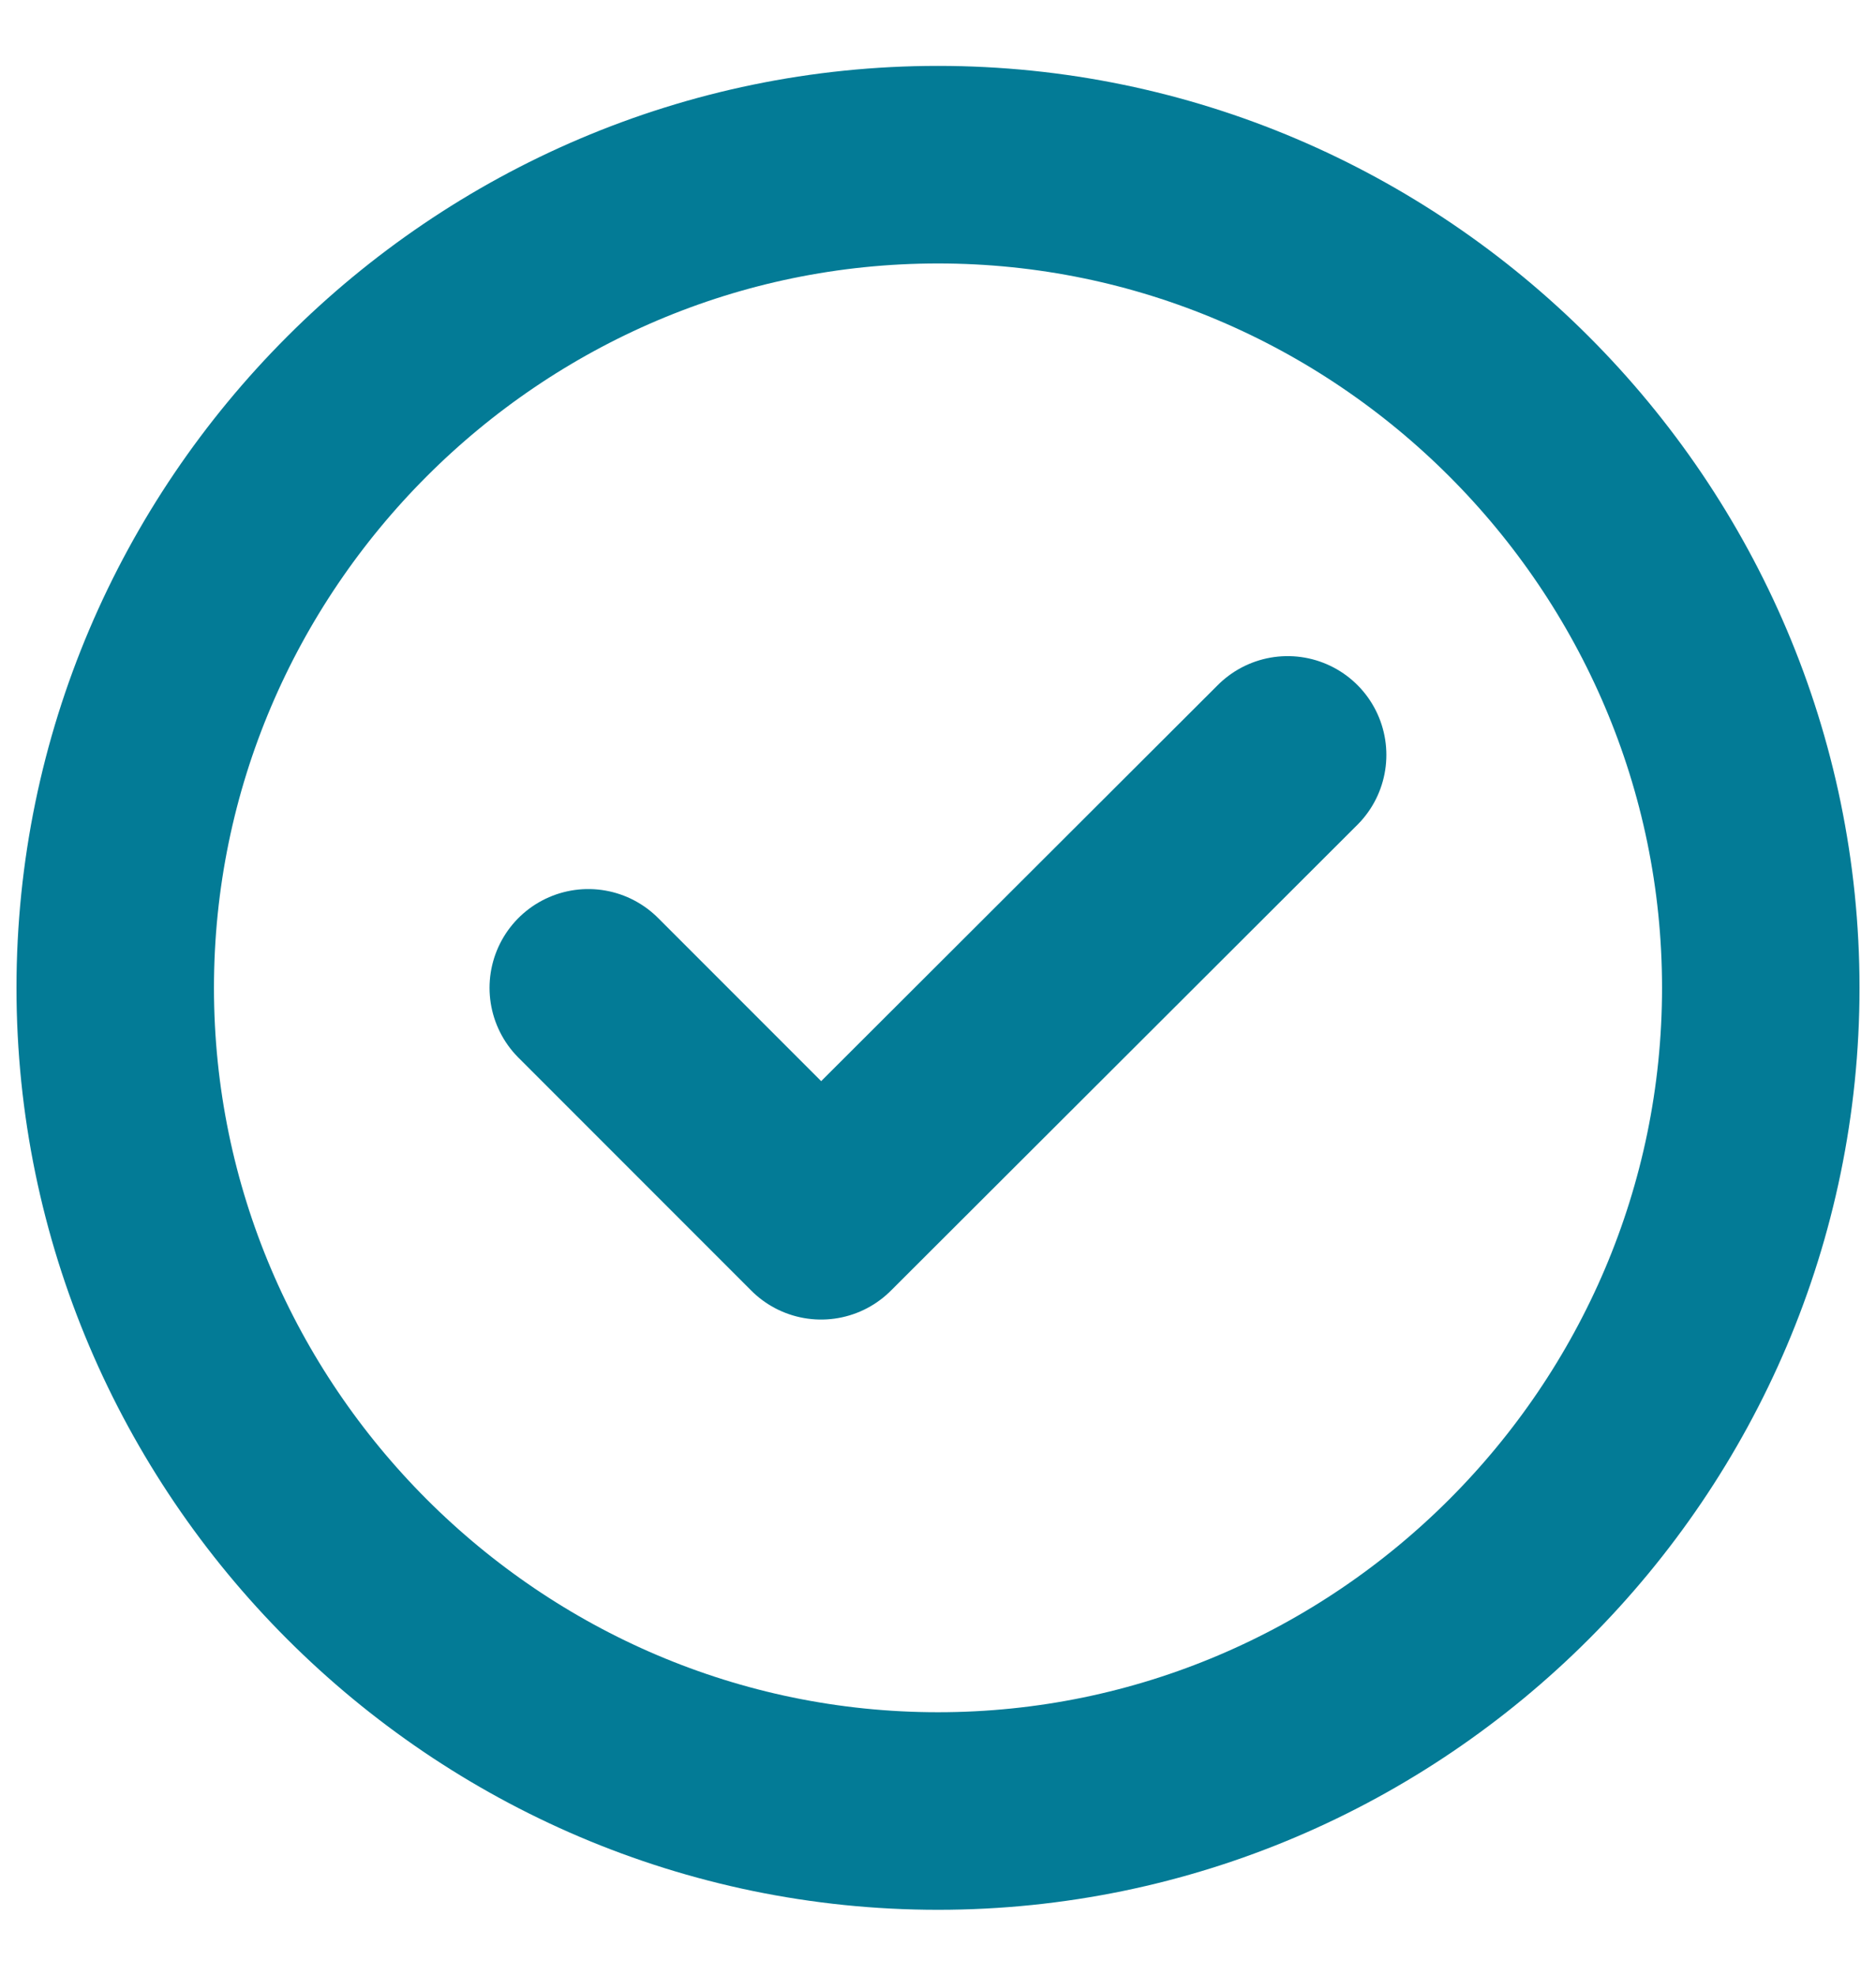
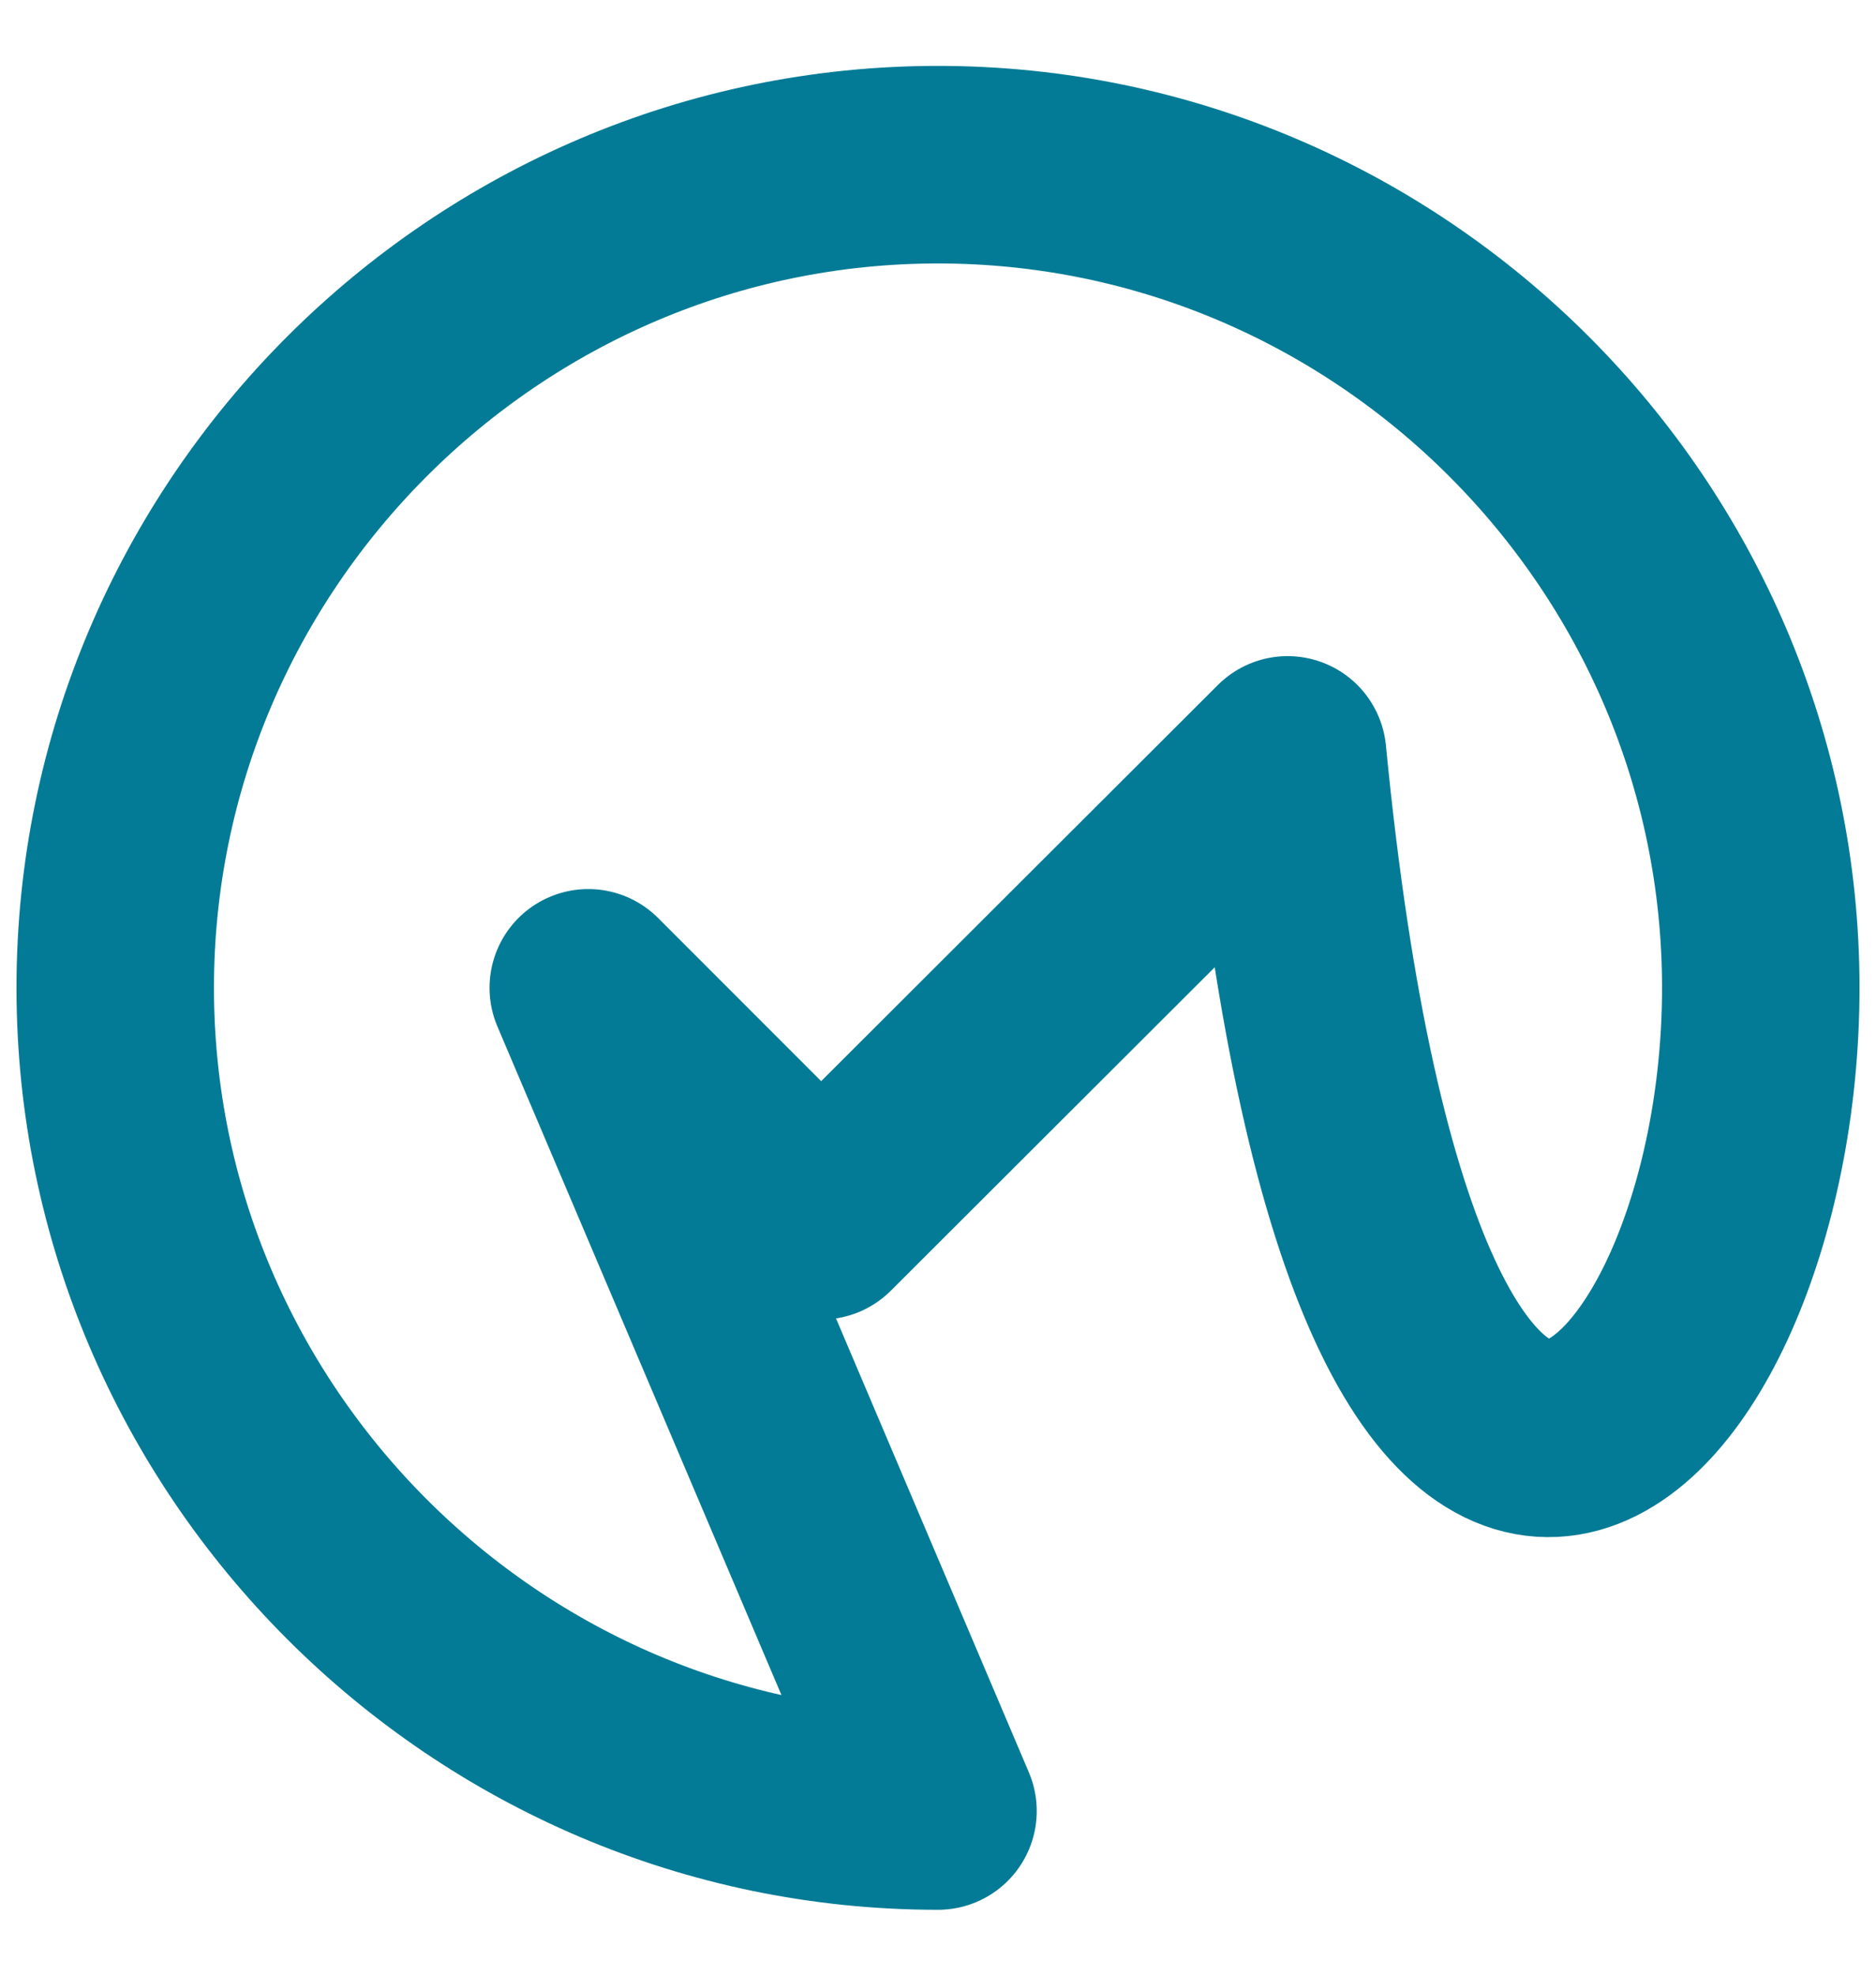
<svg xmlns="http://www.w3.org/2000/svg" width="19" height="20" viewBox="0 0 19 20" fill="none">
-   <path d="M5.958 10L8.316 12.358L13.041 7.642M9.5 18.333C14.083 18.333 17.833 14.583 17.833 10C17.833 5.417 14.083 1.667 9.5 1.667C4.917 1.667 1.167 5.417 1.167 10C1.167 14.583 4.917 18.333 9.5 18.333Z" stroke="#037B96" stroke-width="2" stroke-linecap="round" stroke-linejoin="round" />
+   <path d="M5.958 10L8.316 12.358L13.041 7.642C14.083 18.333 17.833 14.583 17.833 10C17.833 5.417 14.083 1.667 9.5 1.667C4.917 1.667 1.167 5.417 1.167 10C1.167 14.583 4.917 18.333 9.5 18.333Z" stroke="#037B96" stroke-width="2" stroke-linecap="round" stroke-linejoin="round" />
</svg>